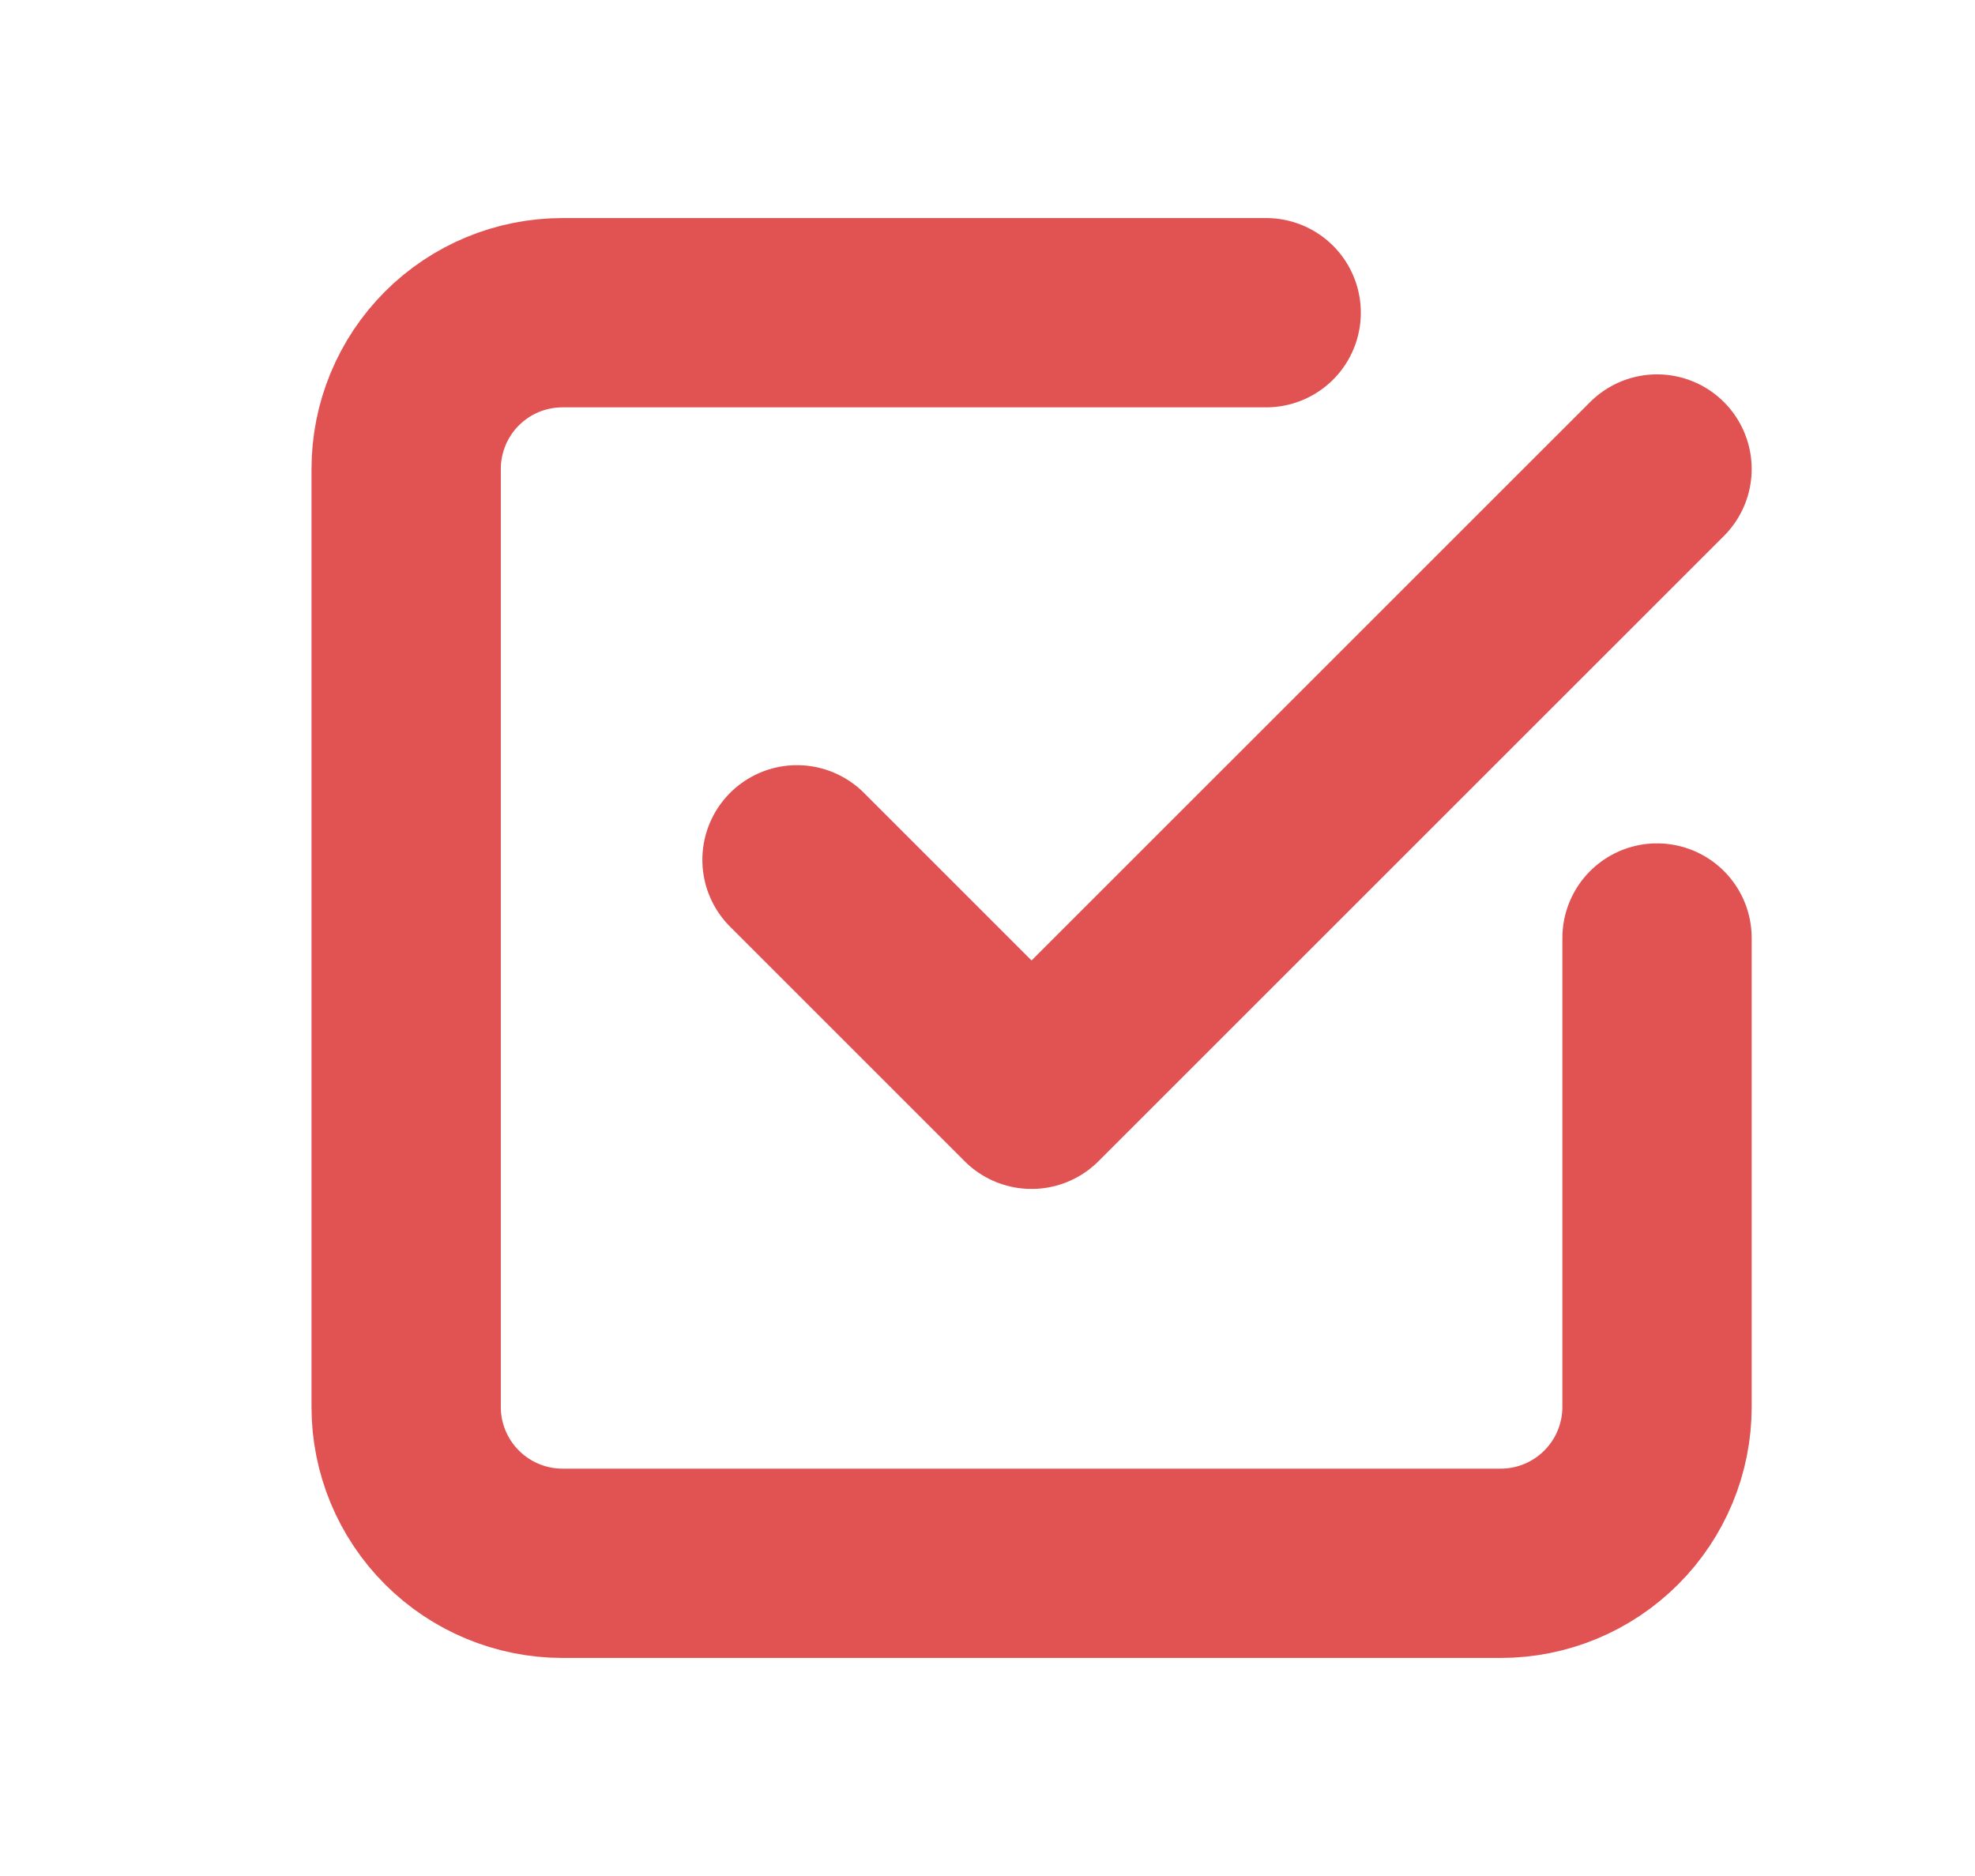
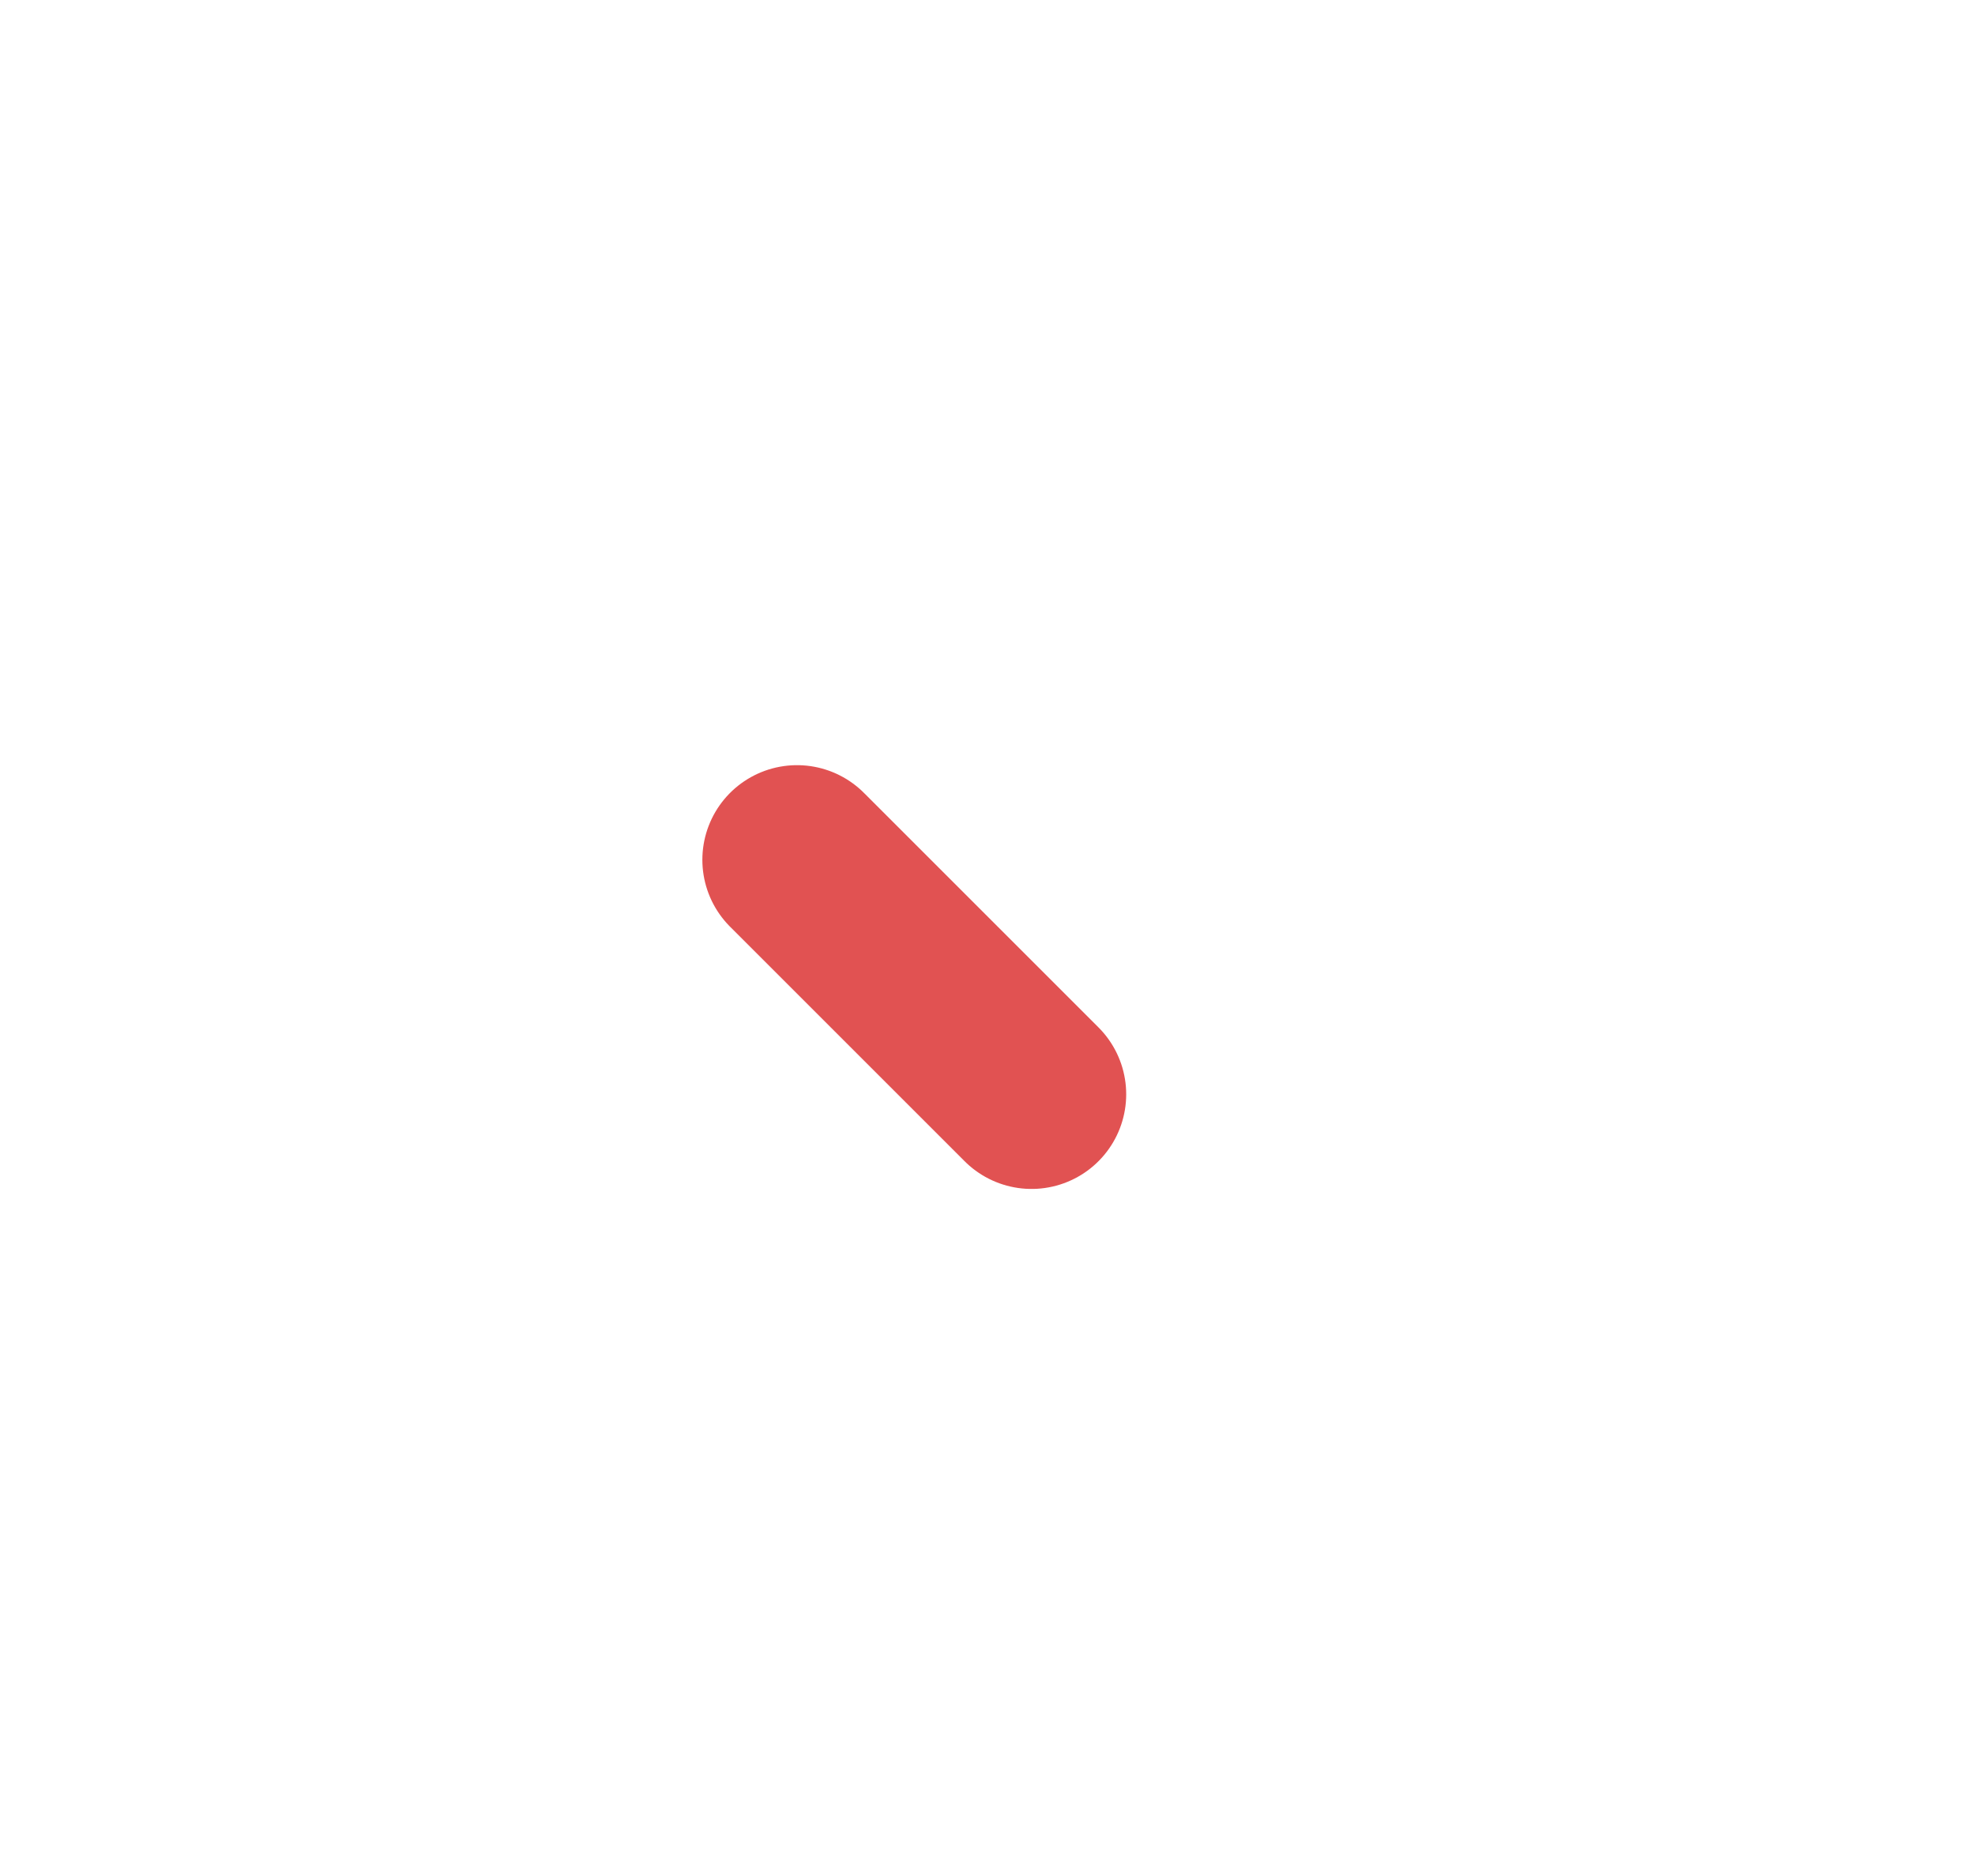
<svg xmlns="http://www.w3.org/2000/svg" width="20" height="19" viewBox="0 0 20 19" fill="none">
-   <path d="M8.071 8.708L10.446 11.083L16.78 4.75" stroke="#E15252" stroke-width="1.917" stroke-linecap="round" stroke-linejoin="round" />
-   <path d="M16.78 9.5V14.25C16.78 14.67 16.613 15.072 16.316 15.369C16.019 15.666 15.617 15.833 15.197 15.833H5.697C5.277 15.833 4.874 15.666 4.577 15.369C4.28 15.072 4.113 14.67 4.113 14.25V4.75C4.113 4.33 4.28 3.927 4.577 3.63C4.874 3.333 5.277 3.167 5.697 3.167H12.822" stroke="#E15252" stroke-width="1.917" stroke-linecap="round" stroke-linejoin="round" />
+   <path d="M8.071 8.708L10.446 11.083" stroke="#E15252" stroke-width="1.917" stroke-linecap="round" stroke-linejoin="round" />
</svg>